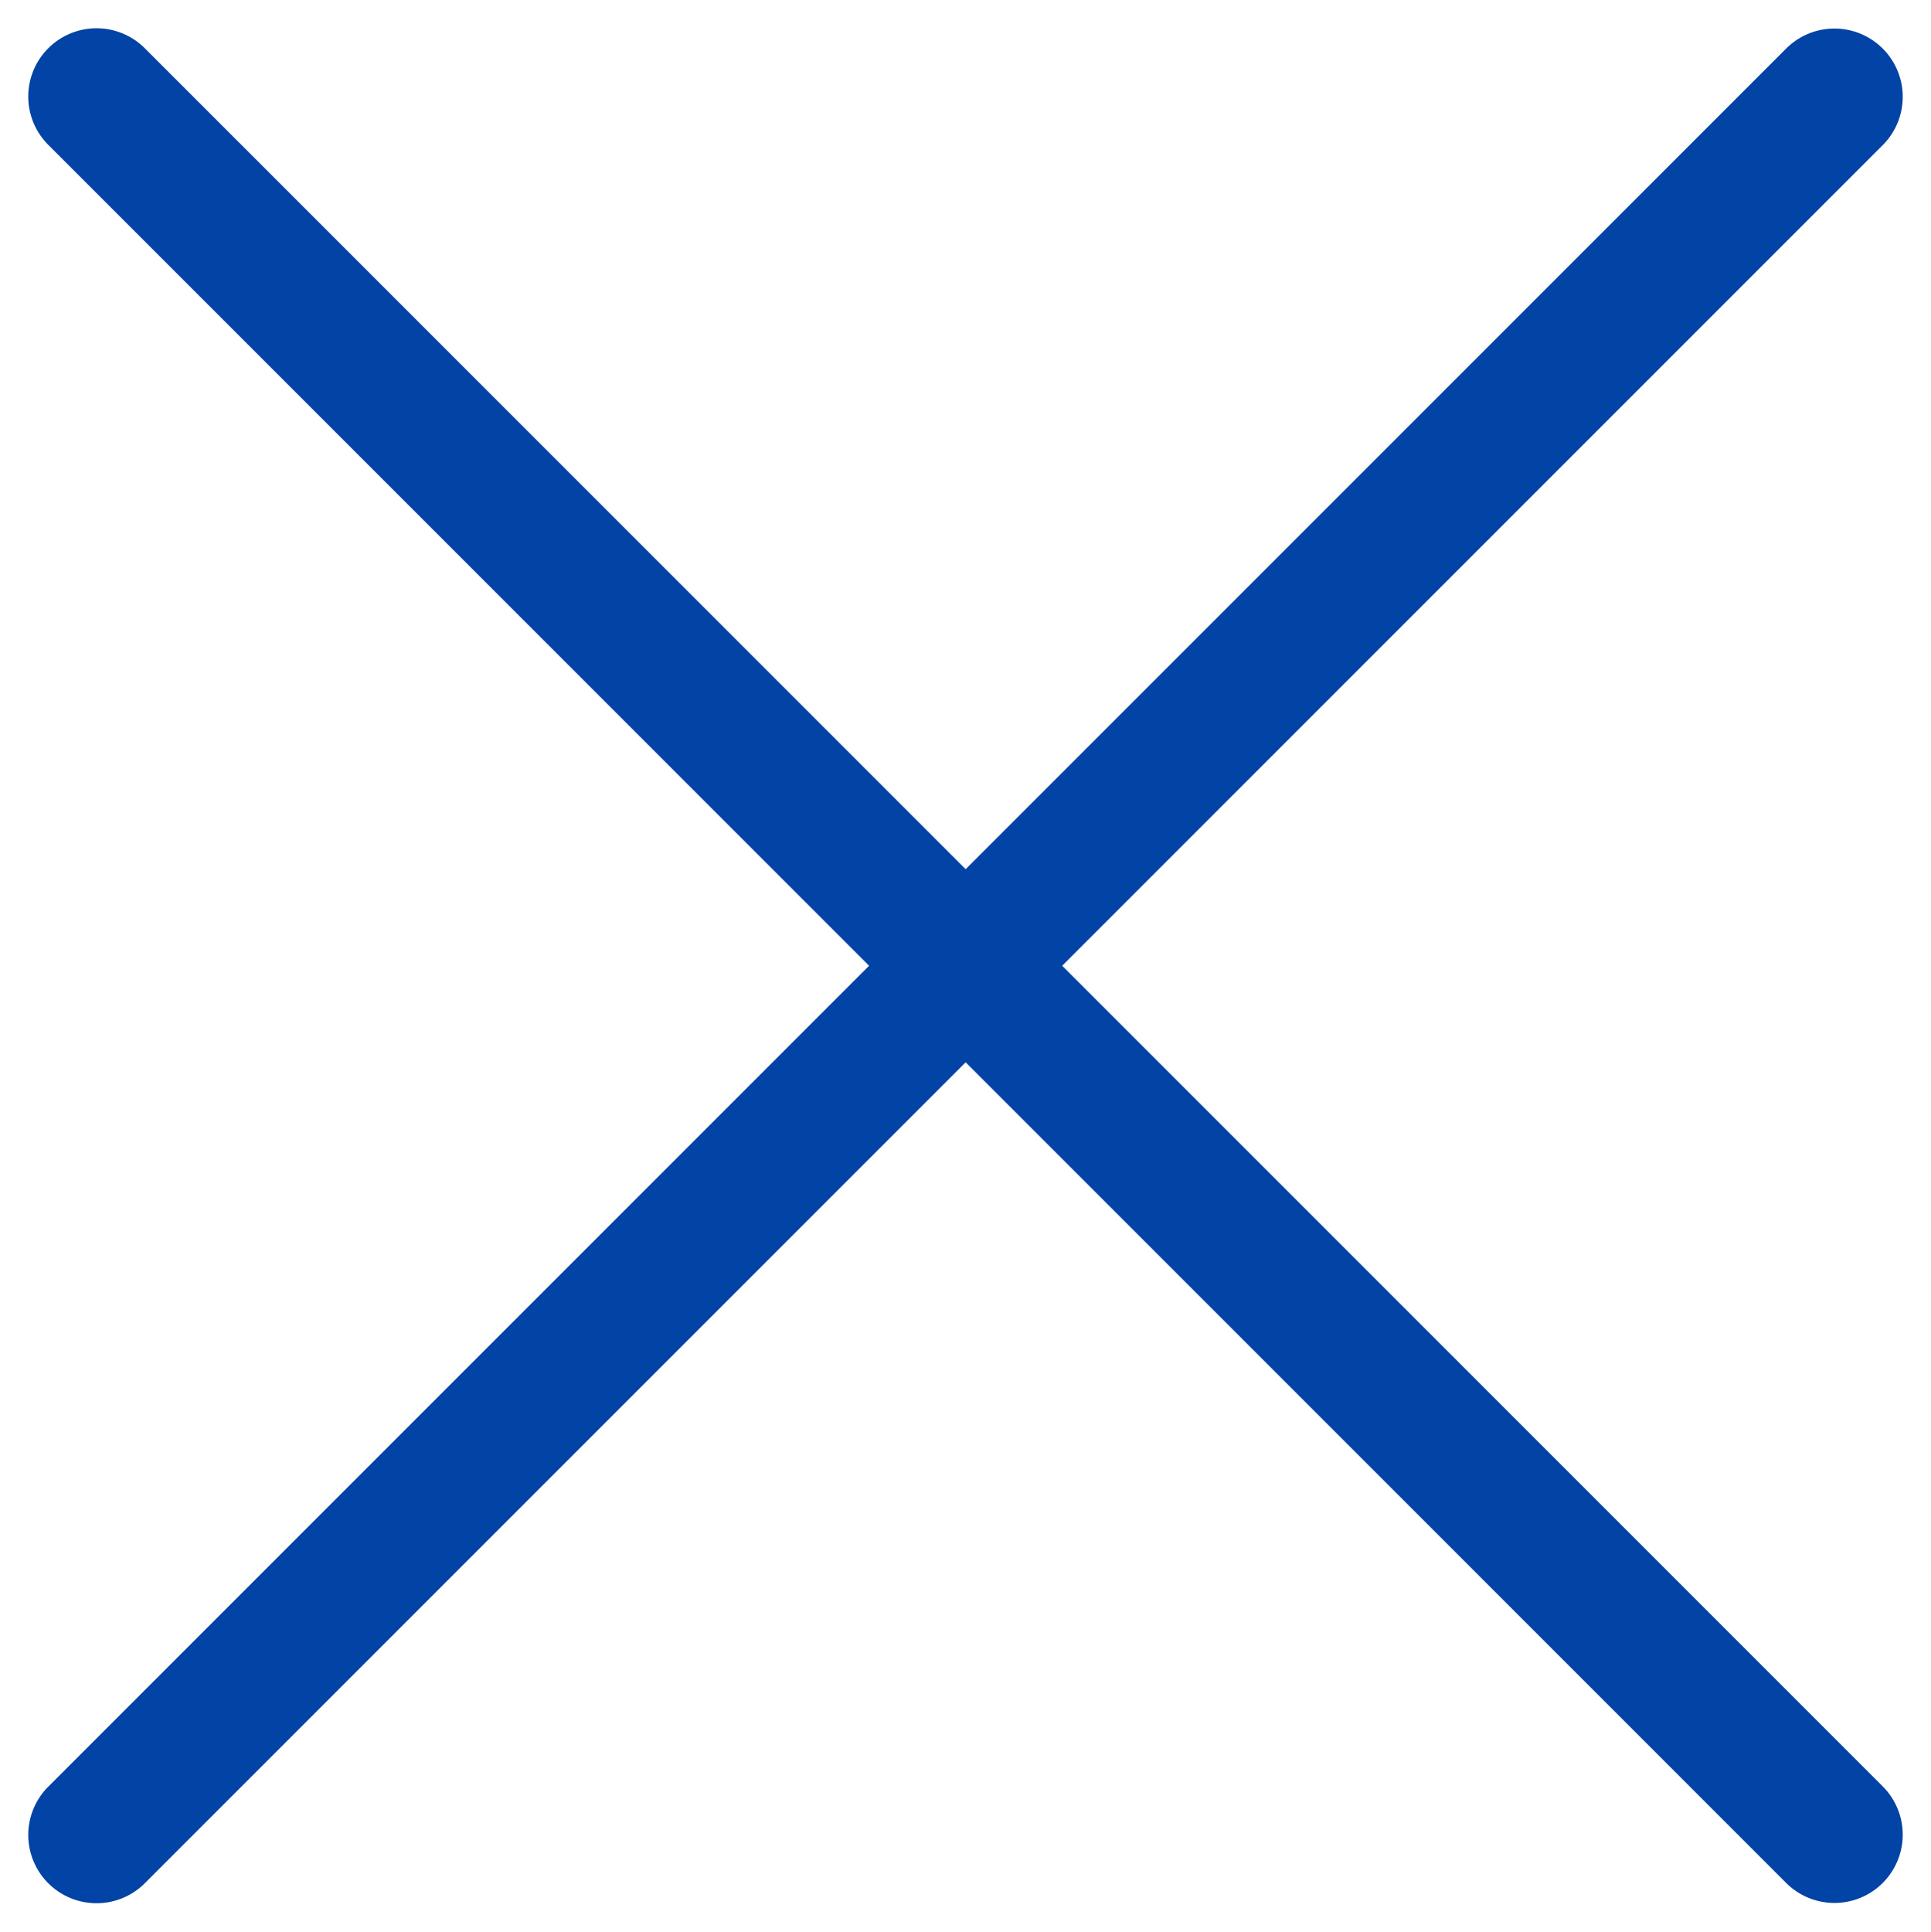
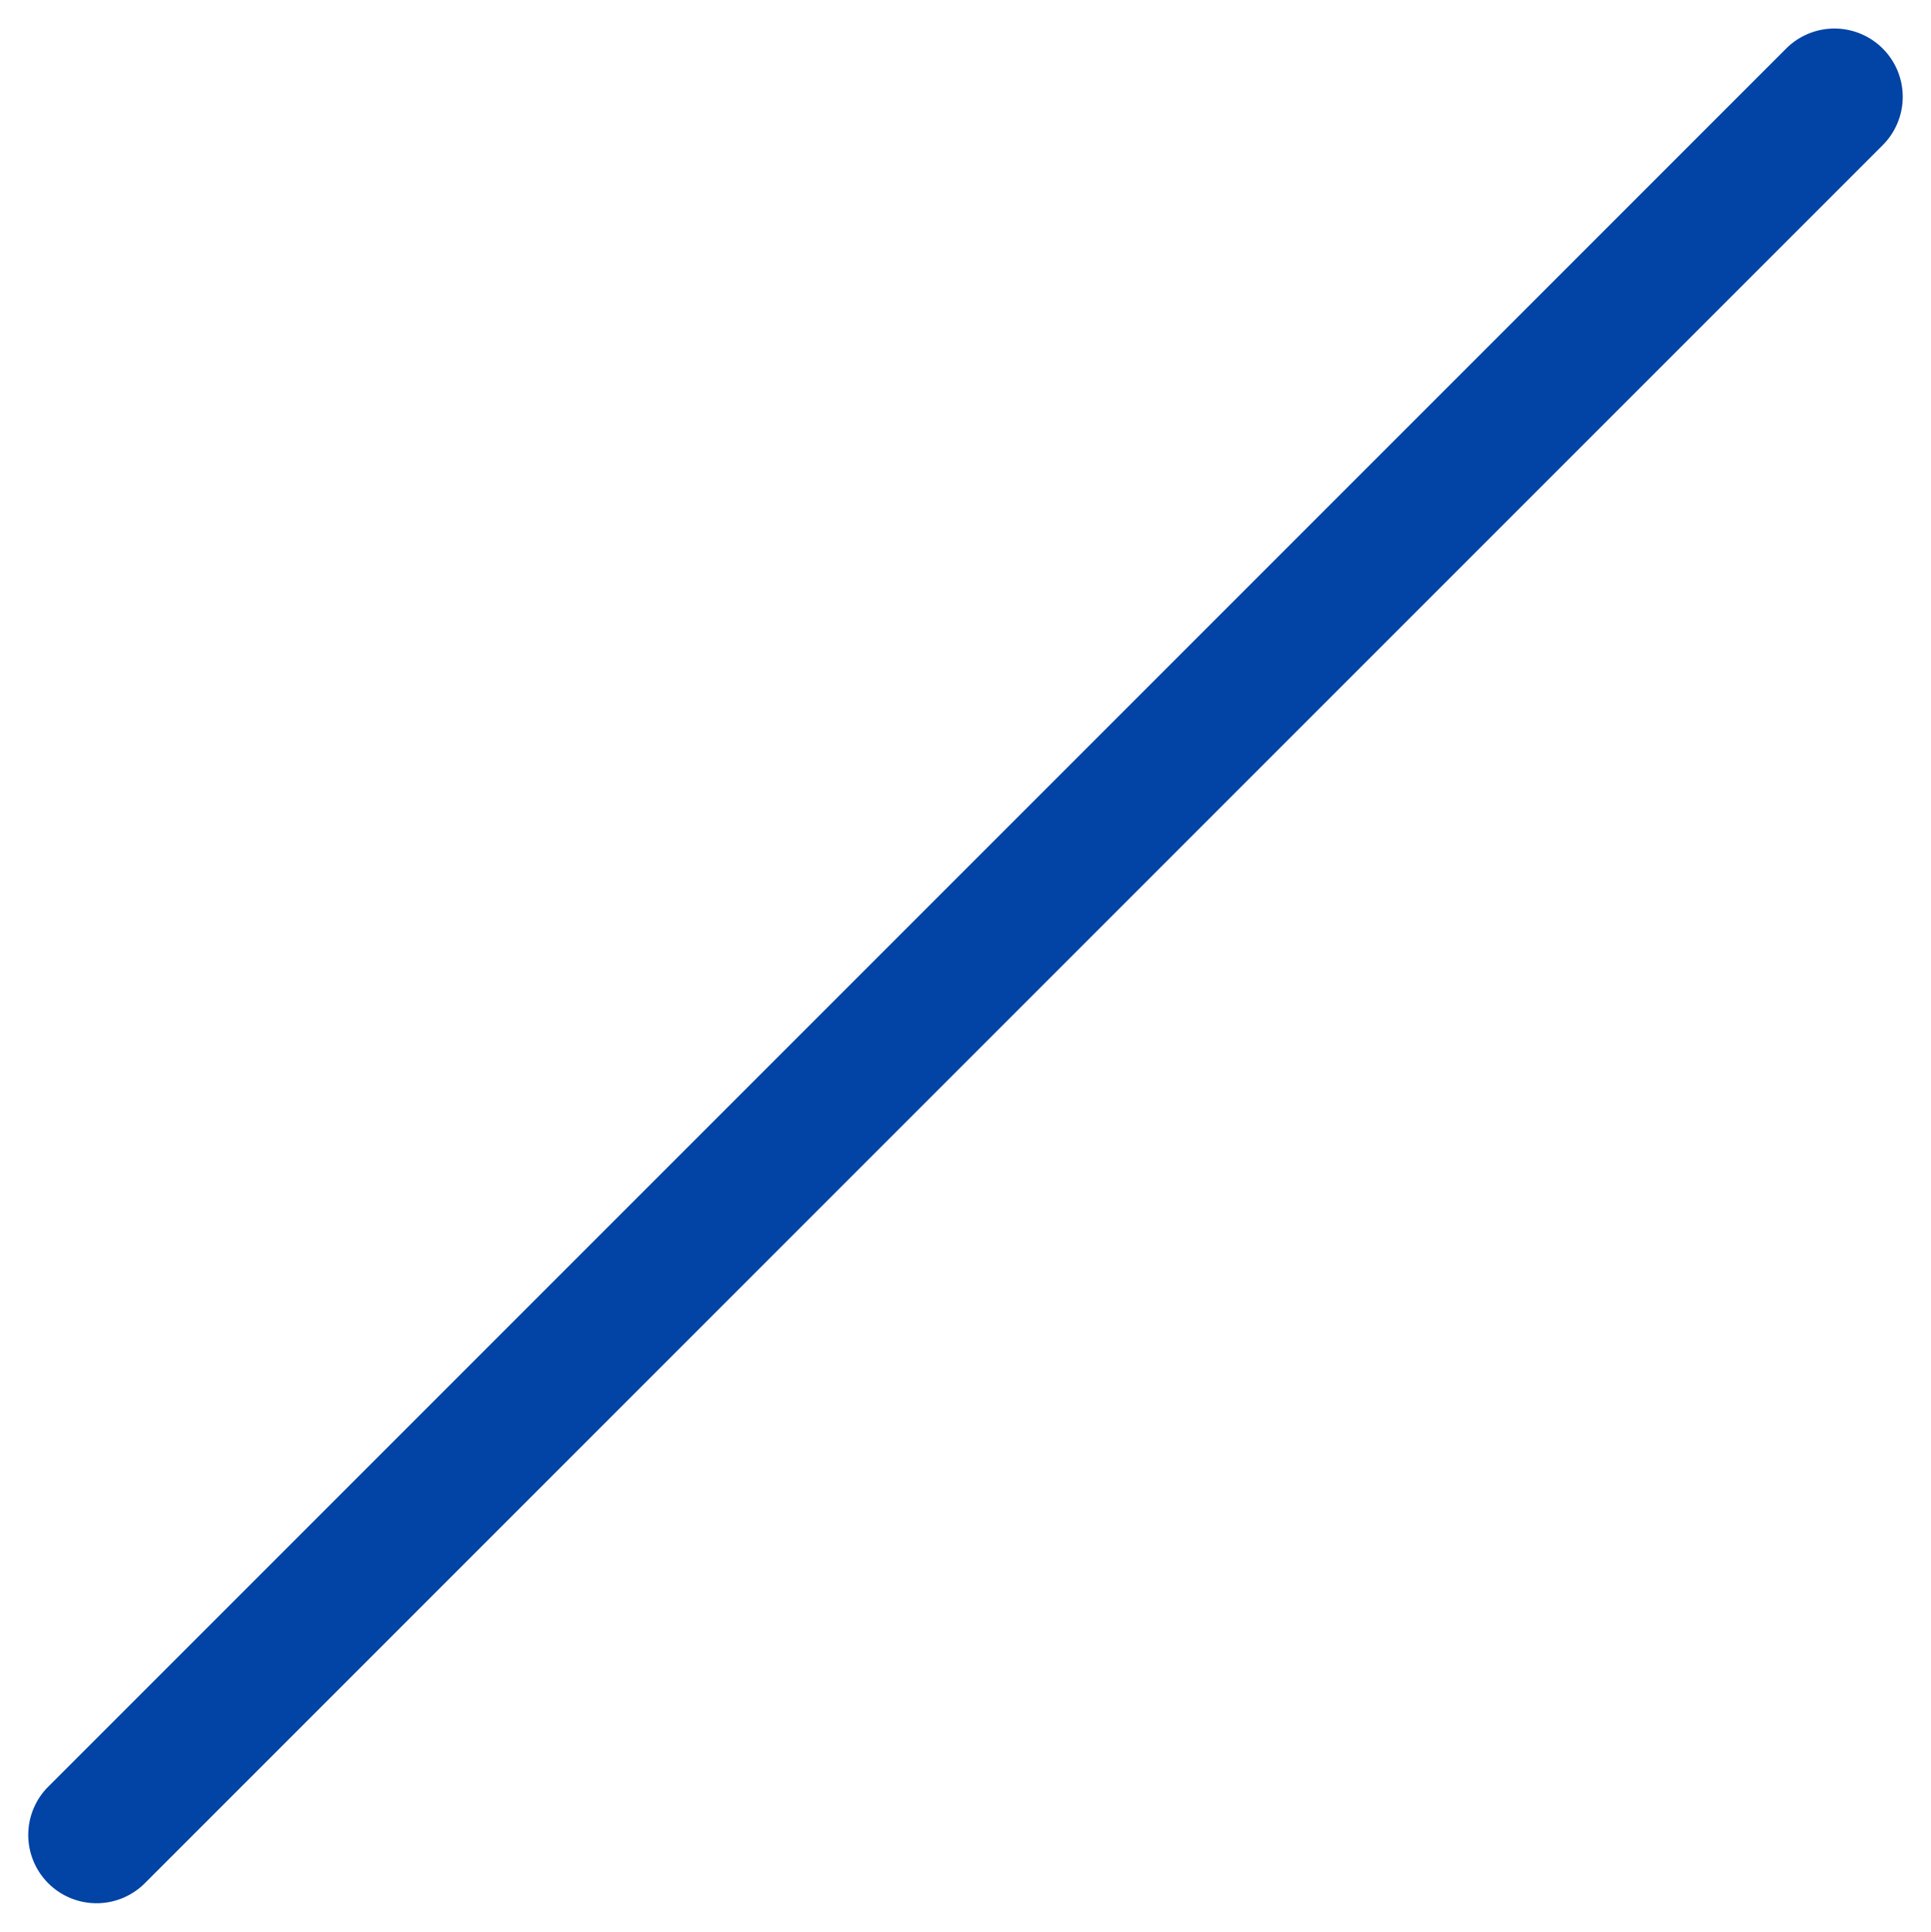
<svg xmlns="http://www.w3.org/2000/svg" width="14.142" height="14.145" viewBox="0 0 14.142 14.145">
  <g transform="translate(-341.929 -11.428)">
    <path d="M18,.5H0A.5.5,0,0,1-.5,0,.5.5,0,0,1,0-.5H18a.5.5,0,0,1,.5.5A.5.5,0,0,1,18,.5Z" transform="translate(342.636 24.865) rotate(-45)" fill="#0243a6" />
-     <path d="M18,.5H0A.5.5,0,0,1-.5,0,.5.5,0,0,1,0-.5H18a.5.5,0,0,1,.5.5A.5.5,0,0,1,18,.5Z" transform="translate(342.636 12.135) rotate(45)" fill="#0243a6" />
  </g>
</svg>